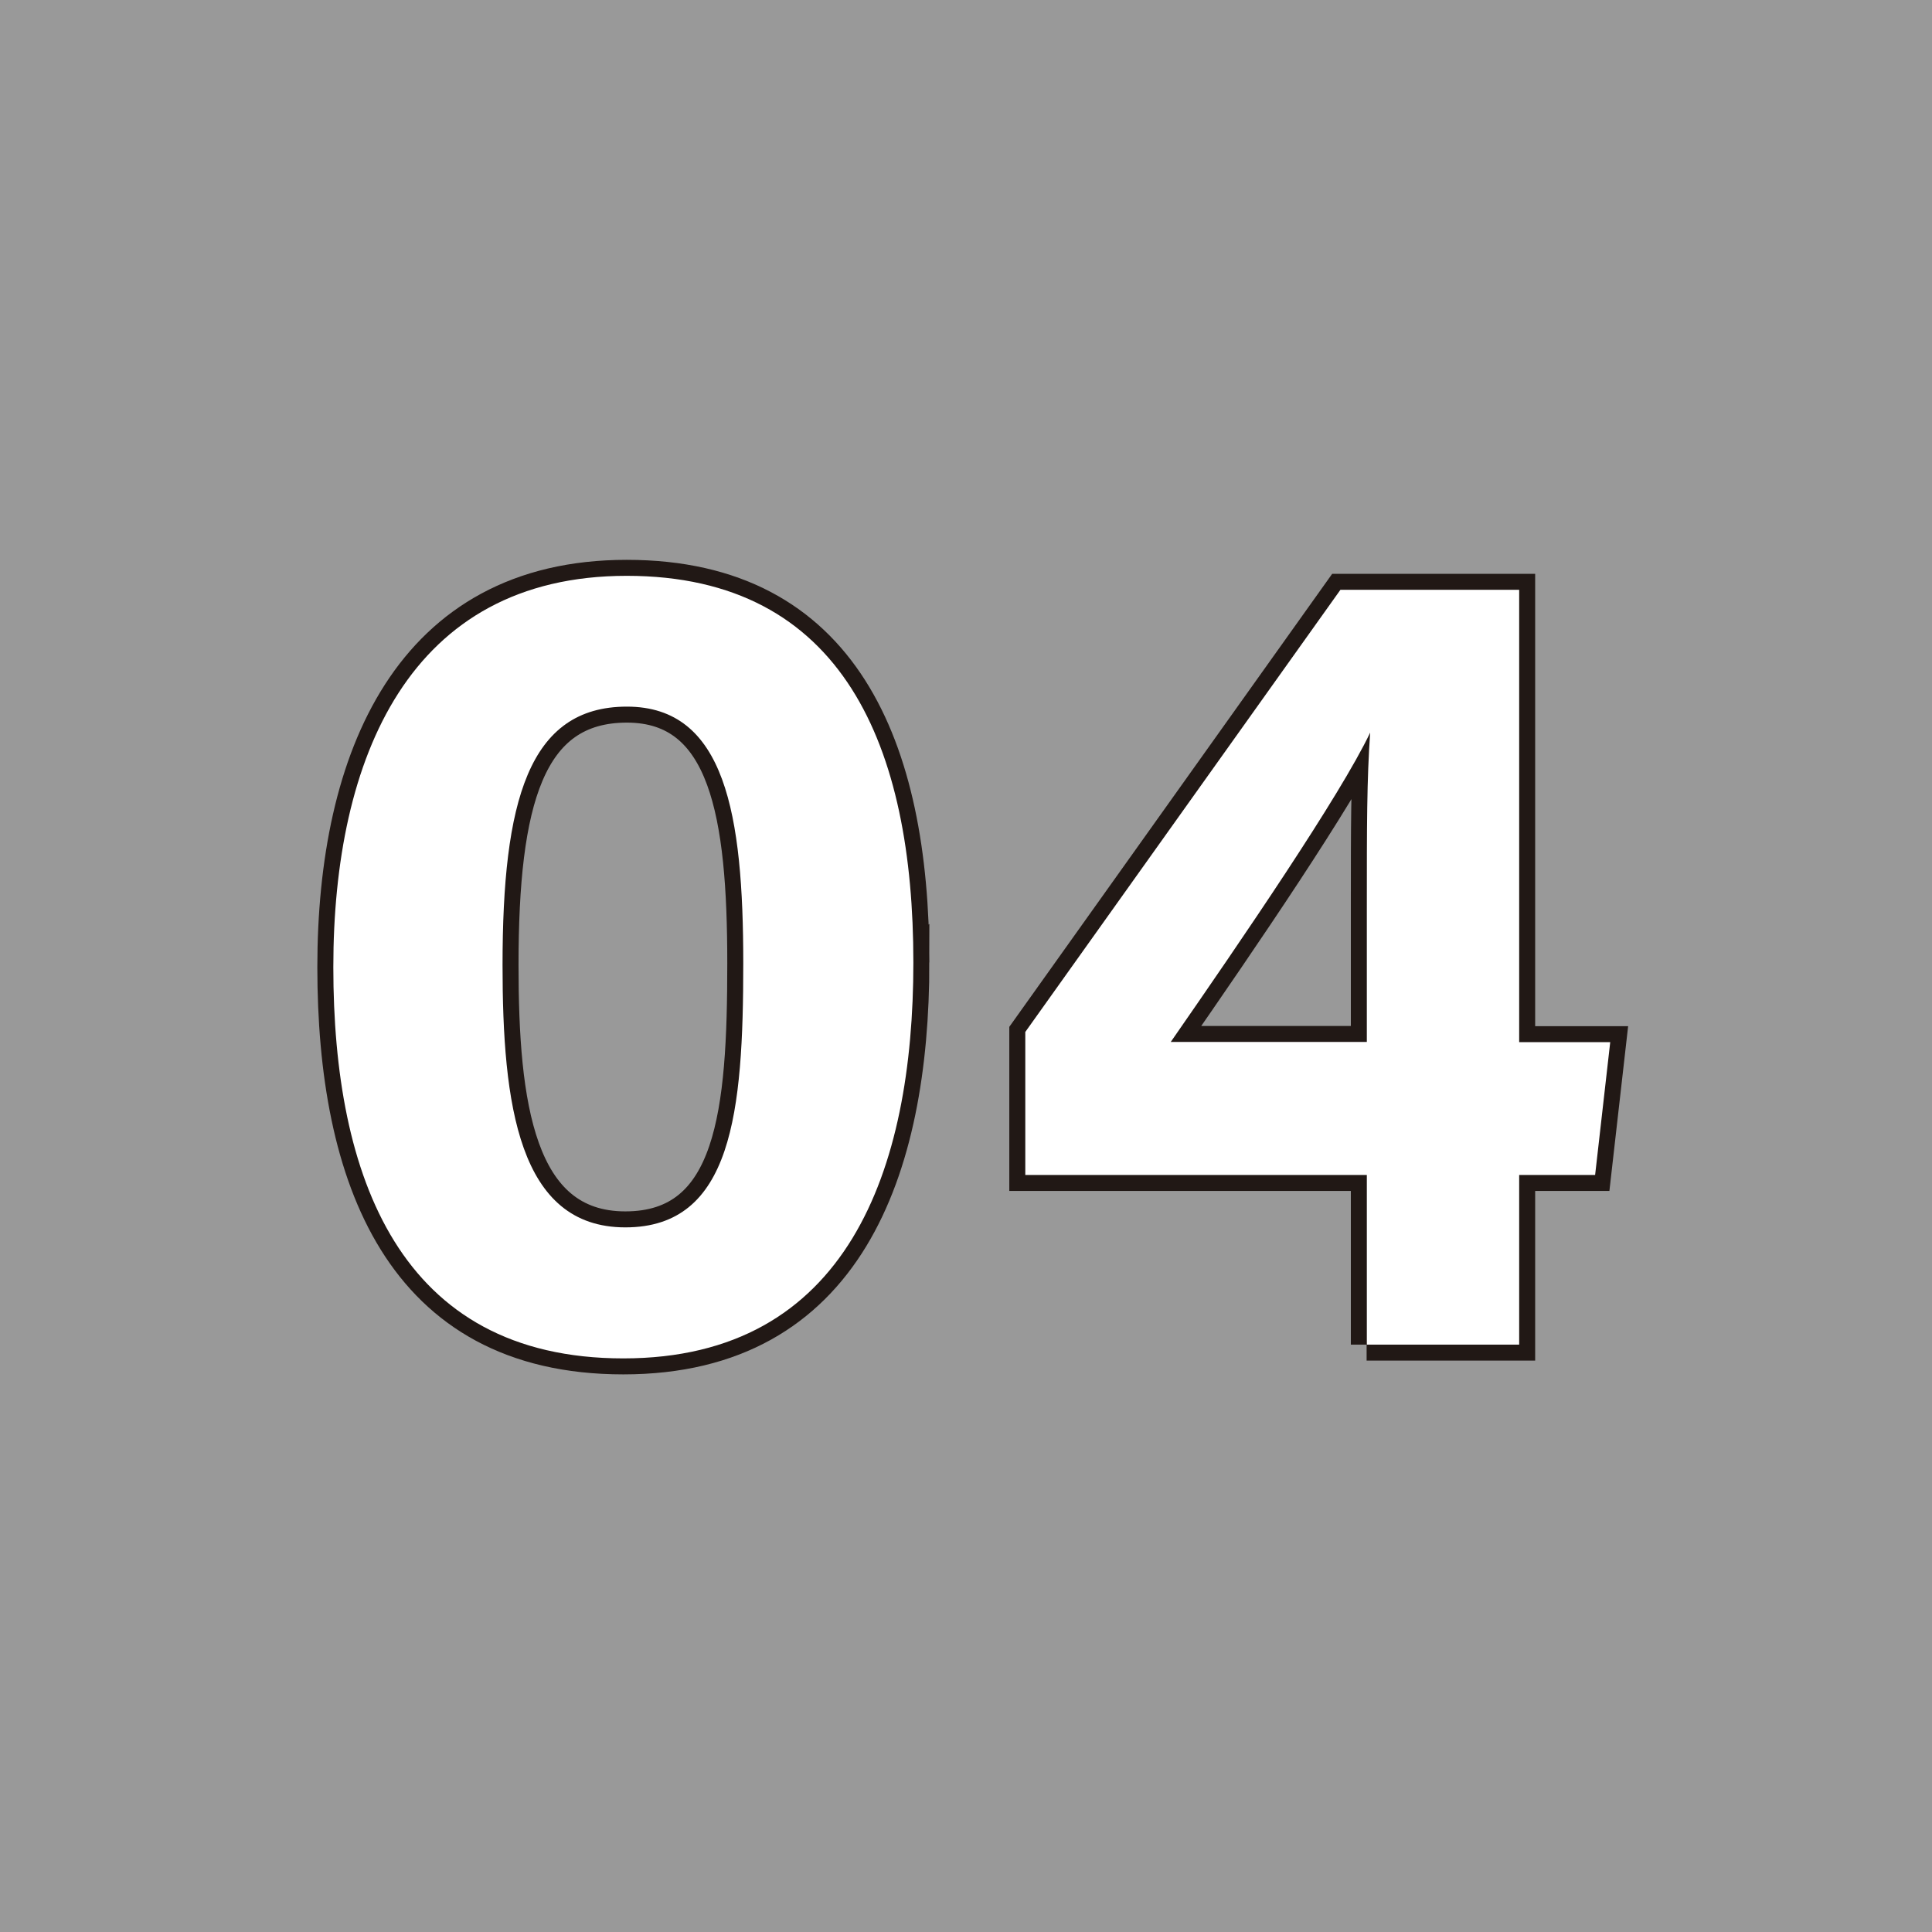
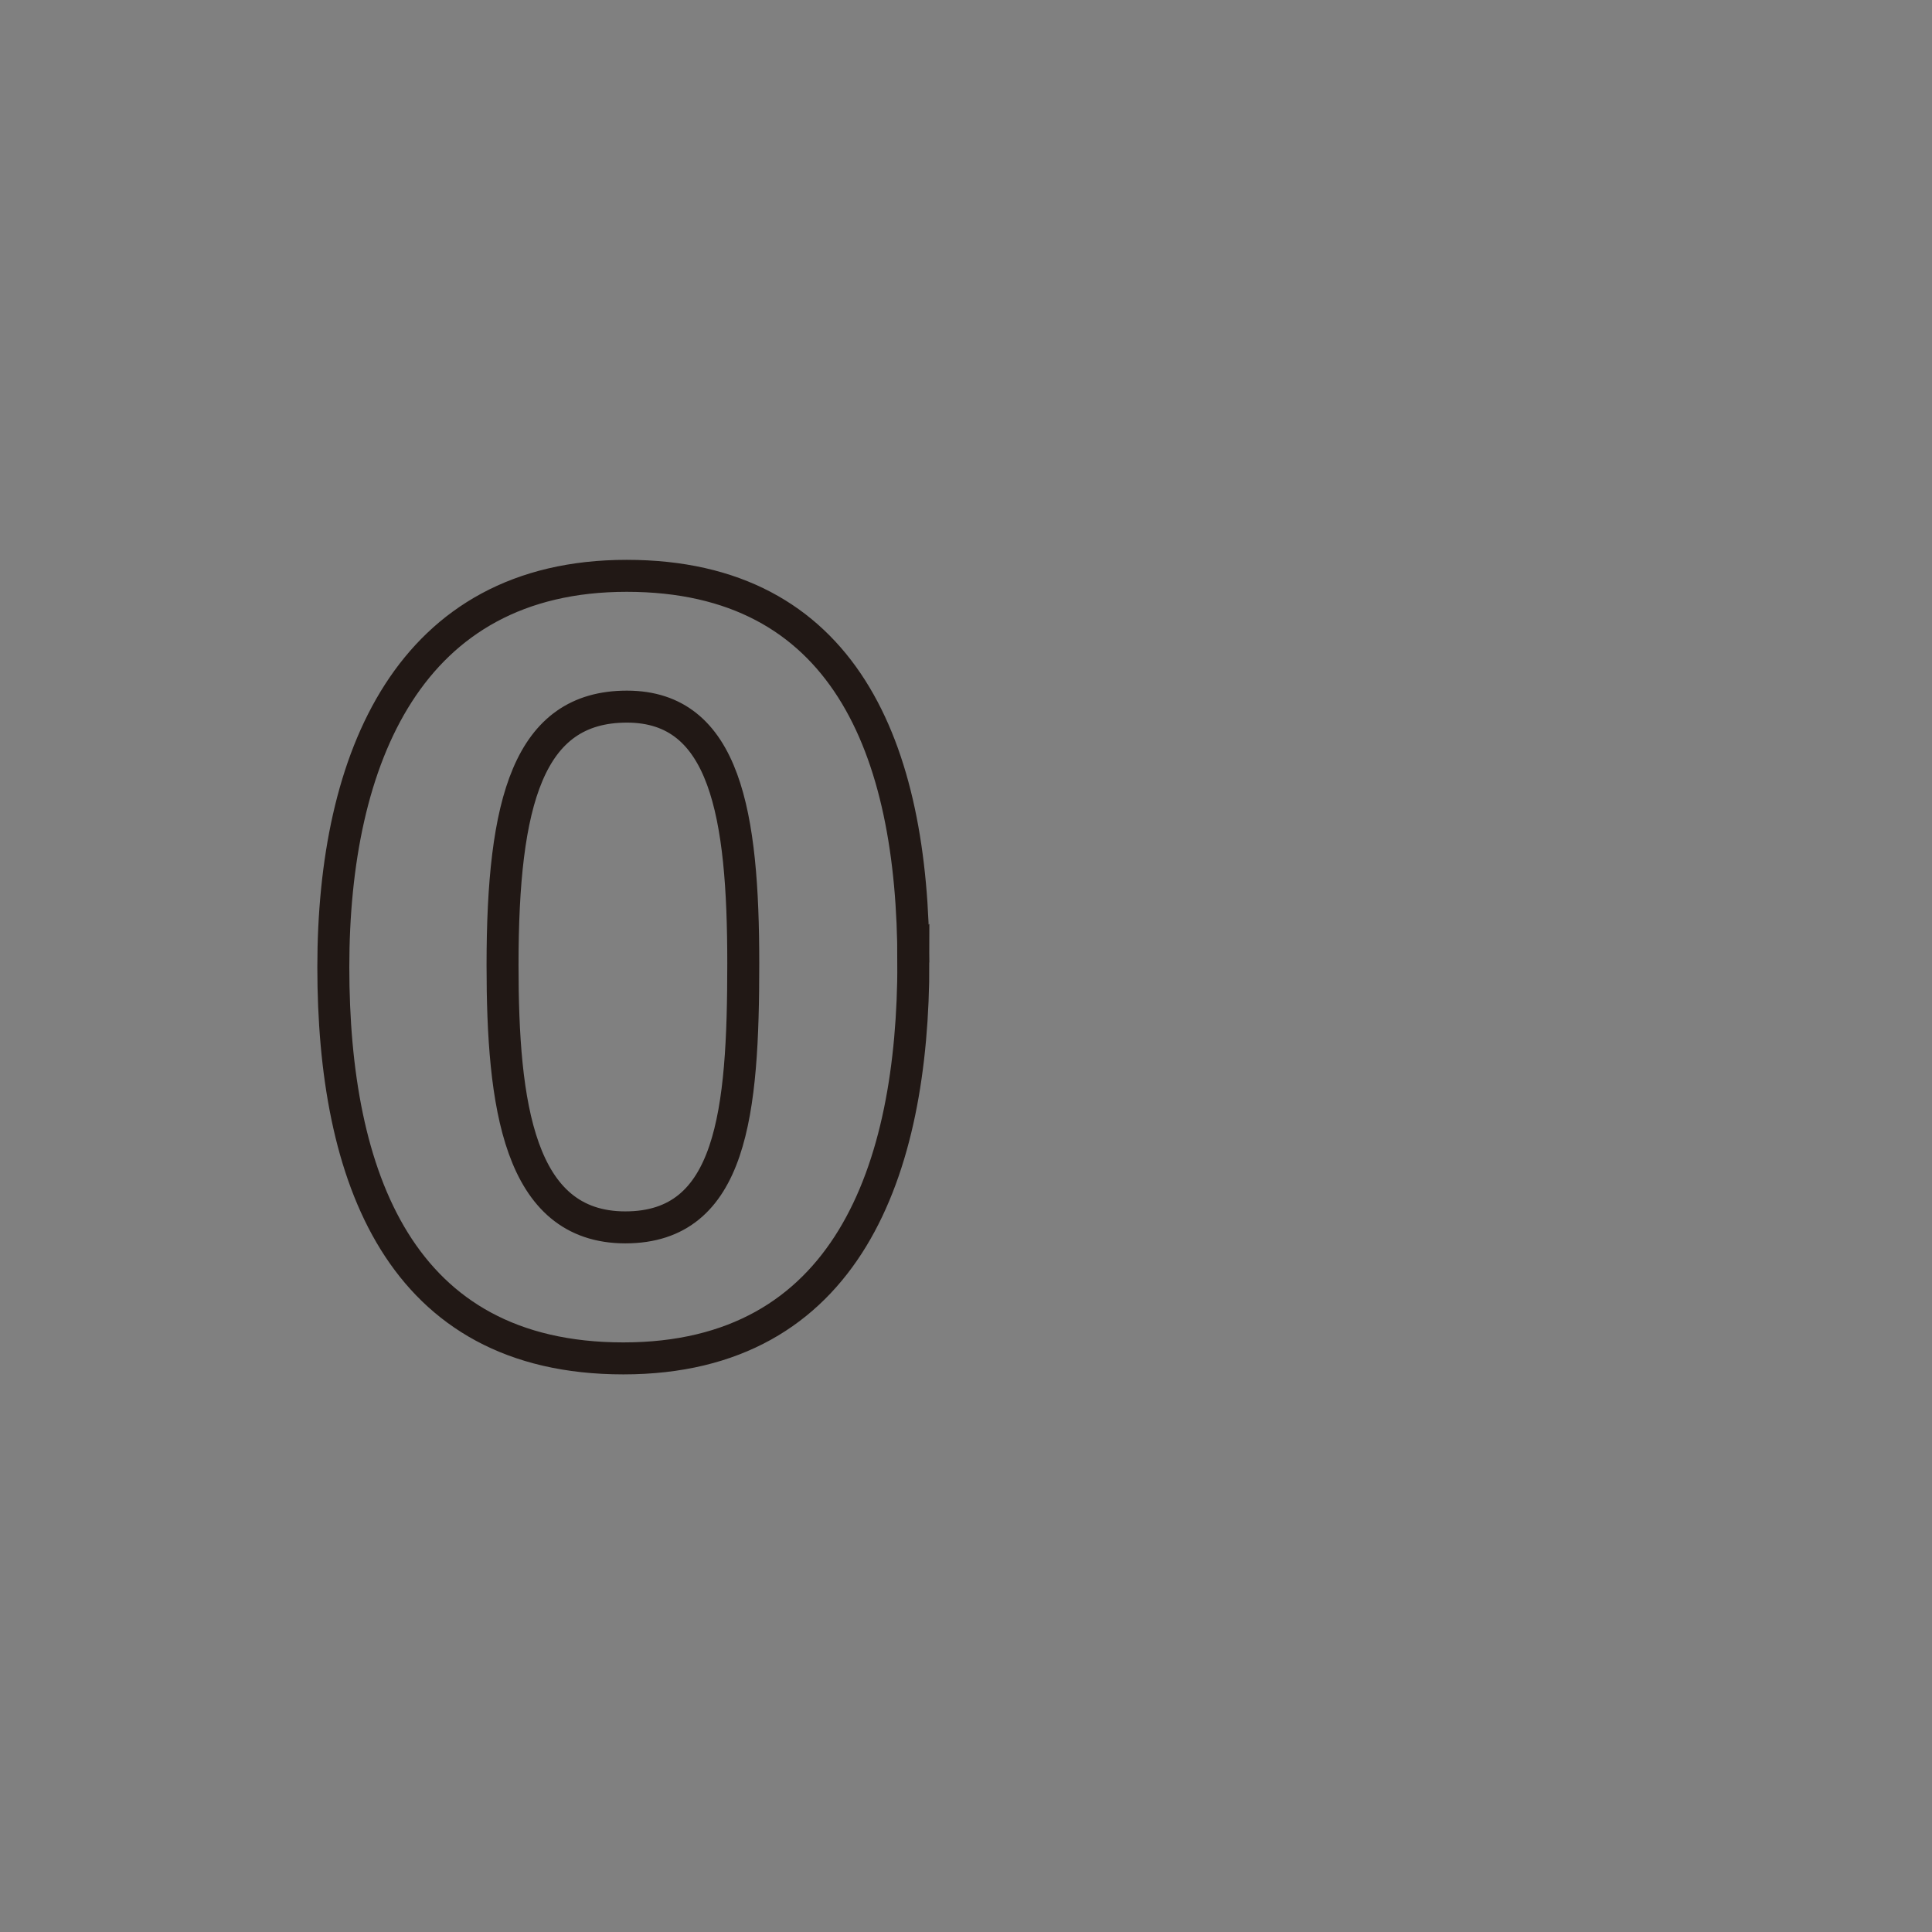
<svg xmlns="http://www.w3.org/2000/svg" width="87" height="87" viewBox="0 0 87 87">
  <rect x="0" y="0" width="87" height="87" fill="#808080" stroke="none" />
  <defs>
    <style>.cls-1,.cls-2{fill:none;}.cls-3{opacity:.2;}.cls-3,.cls-4{fill:#fff;}.cls-2{stroke:#211815;stroke-width:1.44px;}</style>
  </defs>
  <g id="bg">
-     <rect class="cls-3" x="-212" y="-4673.75" width="1366" height="6465.75" />
-   </g>
+     </g>
  <g id="_レイヤー_1">
    <path class="cls-2" d="M41.13,43.34c0,9.35-2.97,17.83-13.06,17.83s-13.06-8.2-13.06-17.62,3.42-17.62,13.21-17.62,12.91,7.75,12.91,17.41ZM22.63,43.46c0,6.25.71,11.81,5.53,11.81s5.31-5.2,5.31-11.89-.8-11.56-5.24-11.56-5.6,4.28-5.6,11.64Z" />
-     <path class="cls-2" d="M61.55,60.55v-7.64h-15.38v-6.44l14.19-19.91h8.05v20.37h4.1l-.68,5.98h-3.42v7.64h-6.87ZM61.55,40.87c0-3.69,0-5.74.15-7.88-1.35,2.84-5.78,9.32-8.98,13.93h8.83v-6.05Z" />
-     <path class="cls-4" d="M41.13,43.34c0,9.35-2.97,17.83-13.06,17.83s-13.06-8.2-13.06-17.62,3.42-17.62,13.21-17.62,12.91,7.75,12.91,17.41ZM22.63,43.46c0,6.25.71,11.81,5.53,11.81s5.31-5.2,5.31-11.89-.8-11.56-5.24-11.56-5.6,4.28-5.6,11.64Z" />
-     <path class="cls-4" d="M61.55,60.55v-7.64h-15.38v-6.44l14.19-19.91h8.05v20.37h4.1l-.68,5.98h-3.42v7.64h-6.87ZM61.55,40.87c0-3.69,0-5.74.15-7.88-1.35,2.84-5.78,9.32-8.98,13.93h8.83v-6.05Z" />
-     <rect id="_x3C_スライス_x3E_" class="cls-1" width="87" height="87" />
  </g>
</svg>